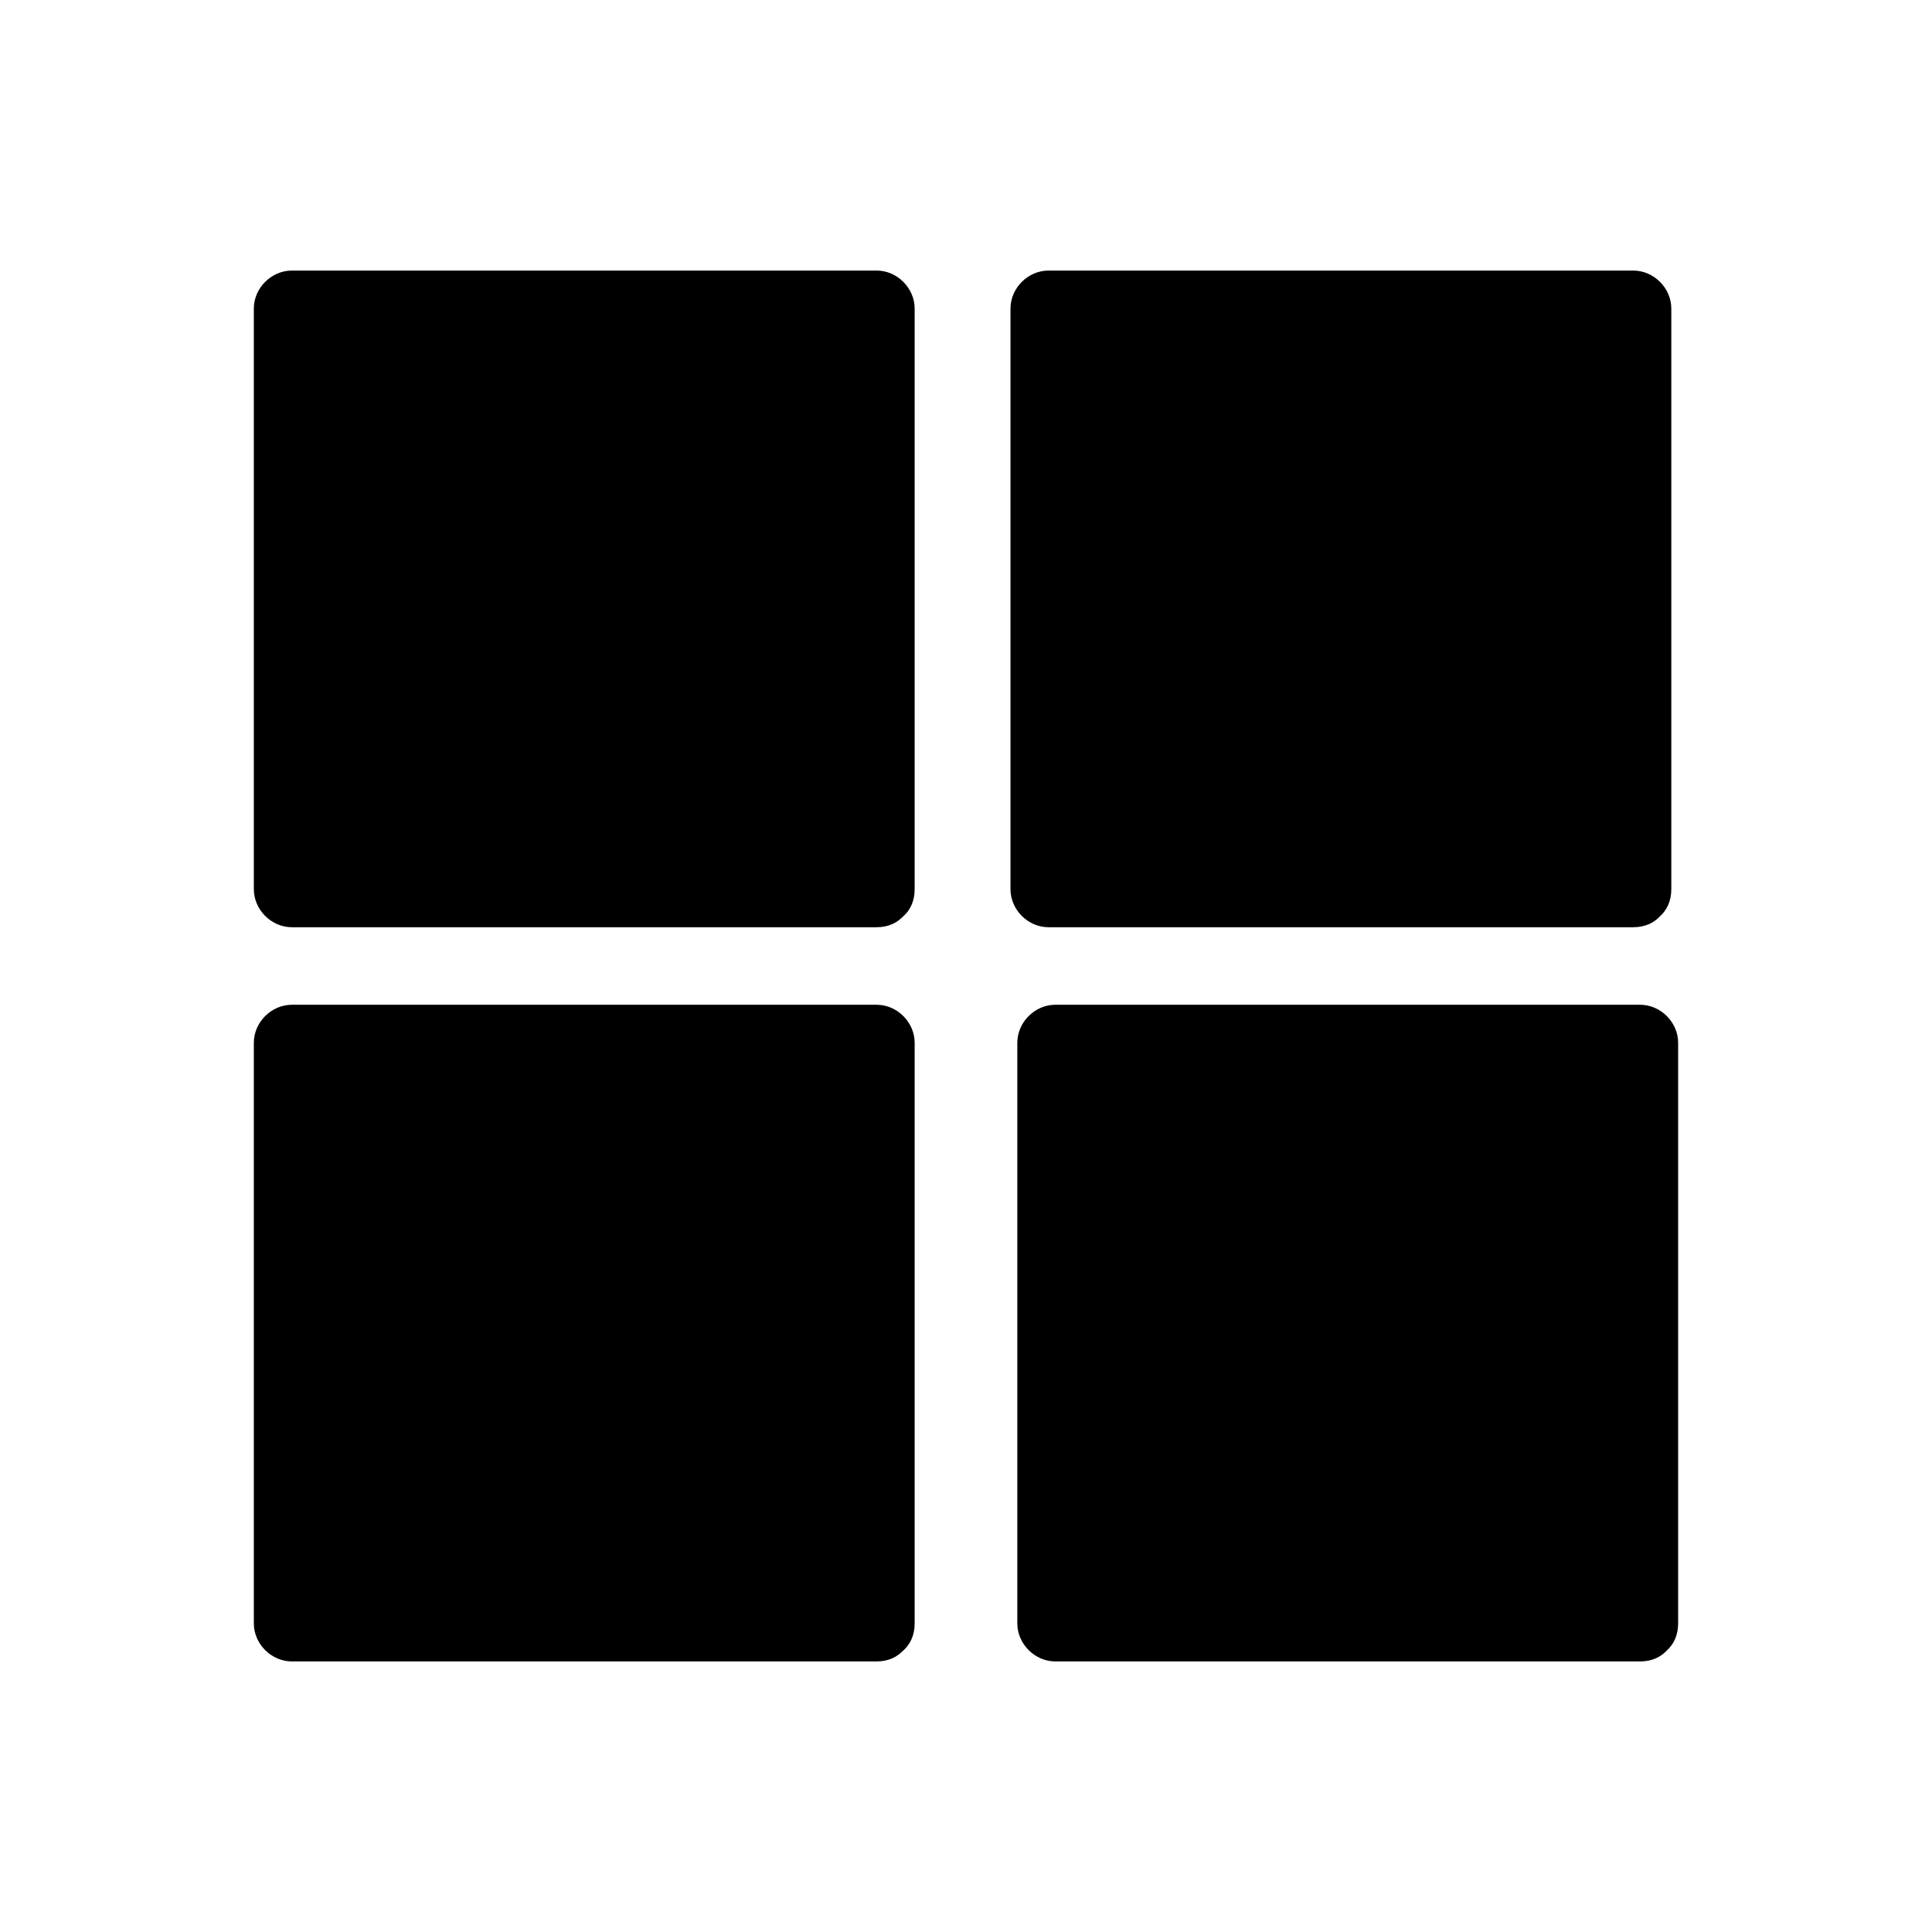
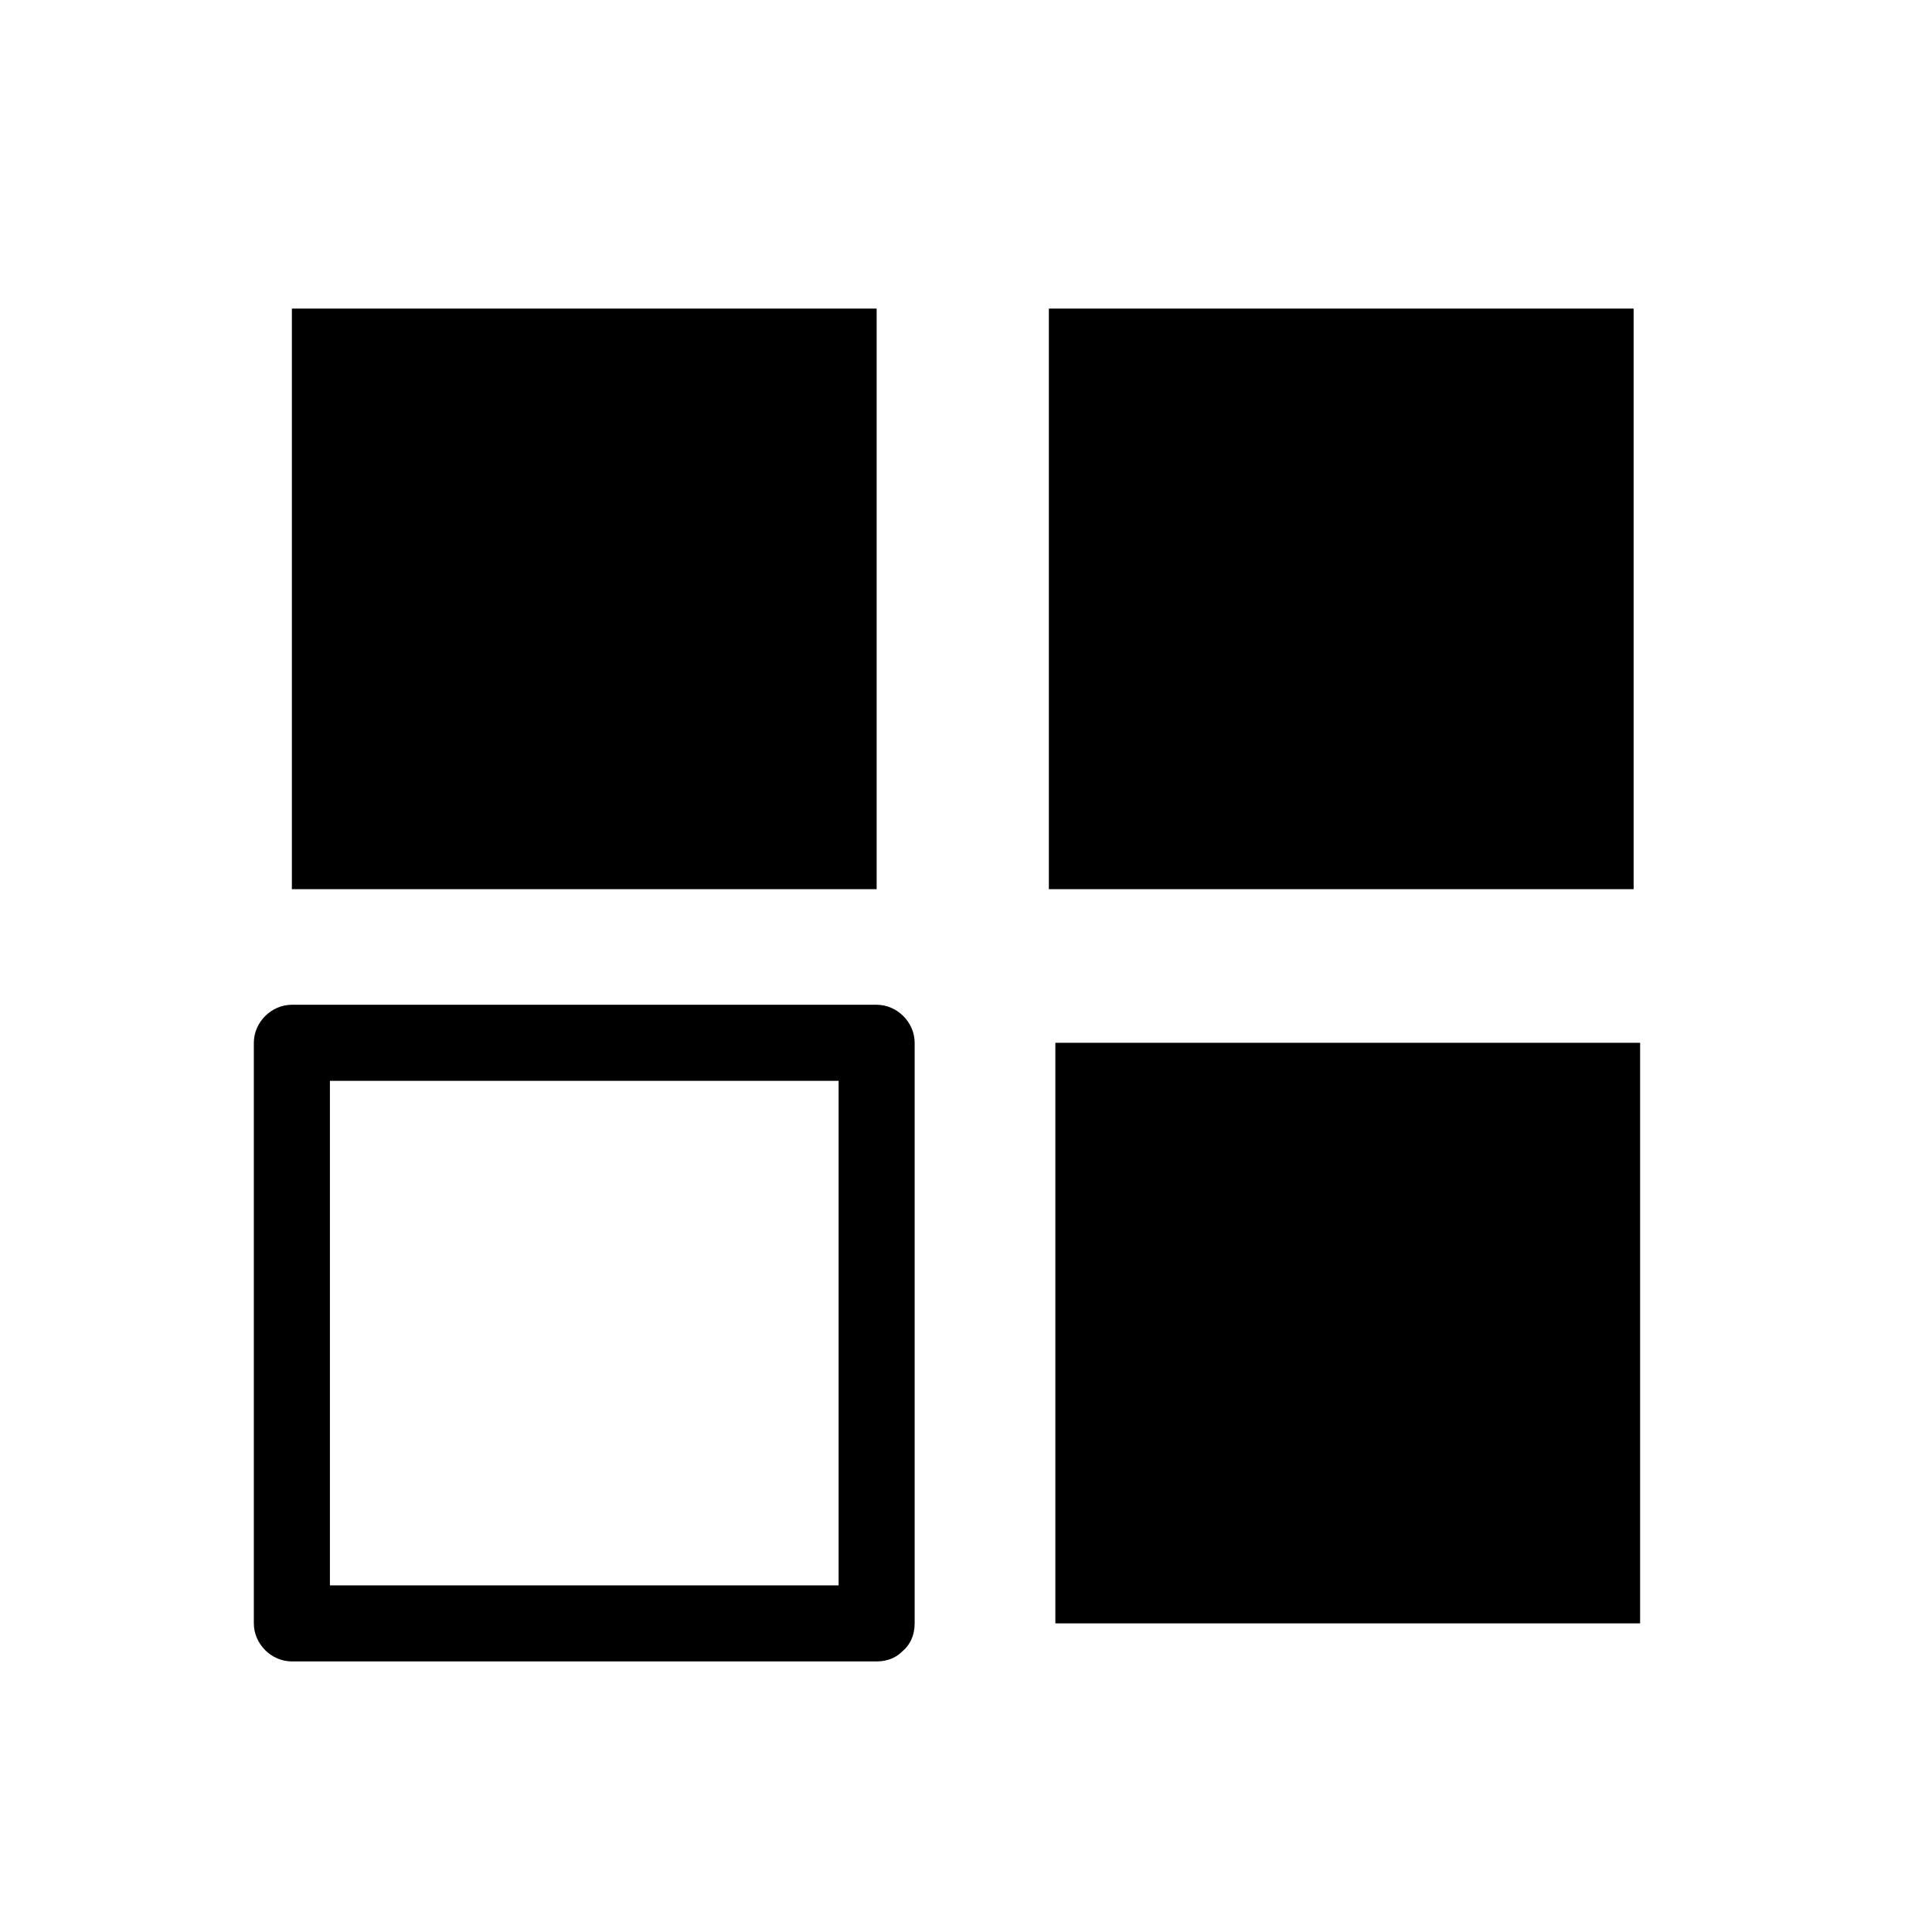
<svg xmlns="http://www.w3.org/2000/svg" fill="#000000" width="800px" height="800px" version="1.1" viewBox="144 144 512 512">
  <g>
    <path d="m221.35 225.78h154.97v153.86h-154.97z" />
-     <path d="m376.32 369.57h-135.62-19.348c3.324 3.324 6.75 6.75 10.078 10.078v-134.52-19.348l-10.078 10.078h135.62 19.348c-3.324-3.324-6.75-6.75-10.078-10.078v134.52 19.348c0 13 20.152 13 20.152 0v-134.52-19.348c0-5.441-4.637-10.078-10.078-10.078h-135.62-19.348c-5.441 0-10.078 4.637-10.078 10.078v134.52 19.348c0 5.441 4.637 10.078 10.078 10.078h135.62 19.348c12.902-0.004 13-20.156 0.004-20.156z" />
    <path d="m421.96 225.78h154.97v153.86h-154.97z" />
-     <path d="m576.84 369.57h-135.62-19.348c3.324 3.324 6.75 6.75 10.078 10.078v-134.52-19.348c-3.324 3.324-6.75 6.75-10.078 10.078h135.62 19.348c-3.324-3.324-6.75-6.75-10.078-10.078v134.52 19.348c0 13 20.152 13 20.152 0v-134.52-19.348c0-5.441-4.637-10.078-10.078-10.078h-135.62-19.348c-5.441 0-10.078 4.637-10.078 10.078v134.52 19.348c0 5.441 4.637 10.078 10.078 10.078h135.62 19.348c13-0.004 13-20.156 0.004-20.156z" />
-     <path d="m221.35 420.35h154.97v153.86h-154.97z" />
    <path d="m376.32 564.14h-135.62-19.348l10.078 10.078v-134.52-19.348l-10.078 10.078h135.62 19.348c-3.324-3.324-6.75-6.75-10.078-10.078v134.52 19.348c0 13 20.152 13 20.152 0v-134.52-19.348c0-5.441-4.637-10.078-10.078-10.078h-135.62-19.348c-5.441 0-10.078 4.637-10.078 10.078v134.52 19.348c0 5.441 4.637 10.078 10.078 10.078h135.62 19.348c12.902-0.004 13-20.156 0.004-20.156z" />
    <path d="m423.68 420.35h154.97v153.86h-154.97z" />
-     <path d="m578.65 564.14h-135.62-19.348l10.078 10.078v-134.52-19.348c-3.324 3.324-6.75 6.75-10.078 10.078h135.62 19.348c-3.324-3.324-6.75-6.75-10.078-10.078v134.52 19.348c0 13 20.152 13 20.152 0v-134.52-19.348c0-5.441-4.637-10.078-10.078-10.078h-135.62-19.348c-5.441 0-10.078 4.637-10.078 10.078v134.52 19.348c0 5.441 4.637 10.078 10.078 10.078h135.62 19.348c13.004-0.004 13.004-20.156 0.004-20.156z" />
  </g>
</svg>